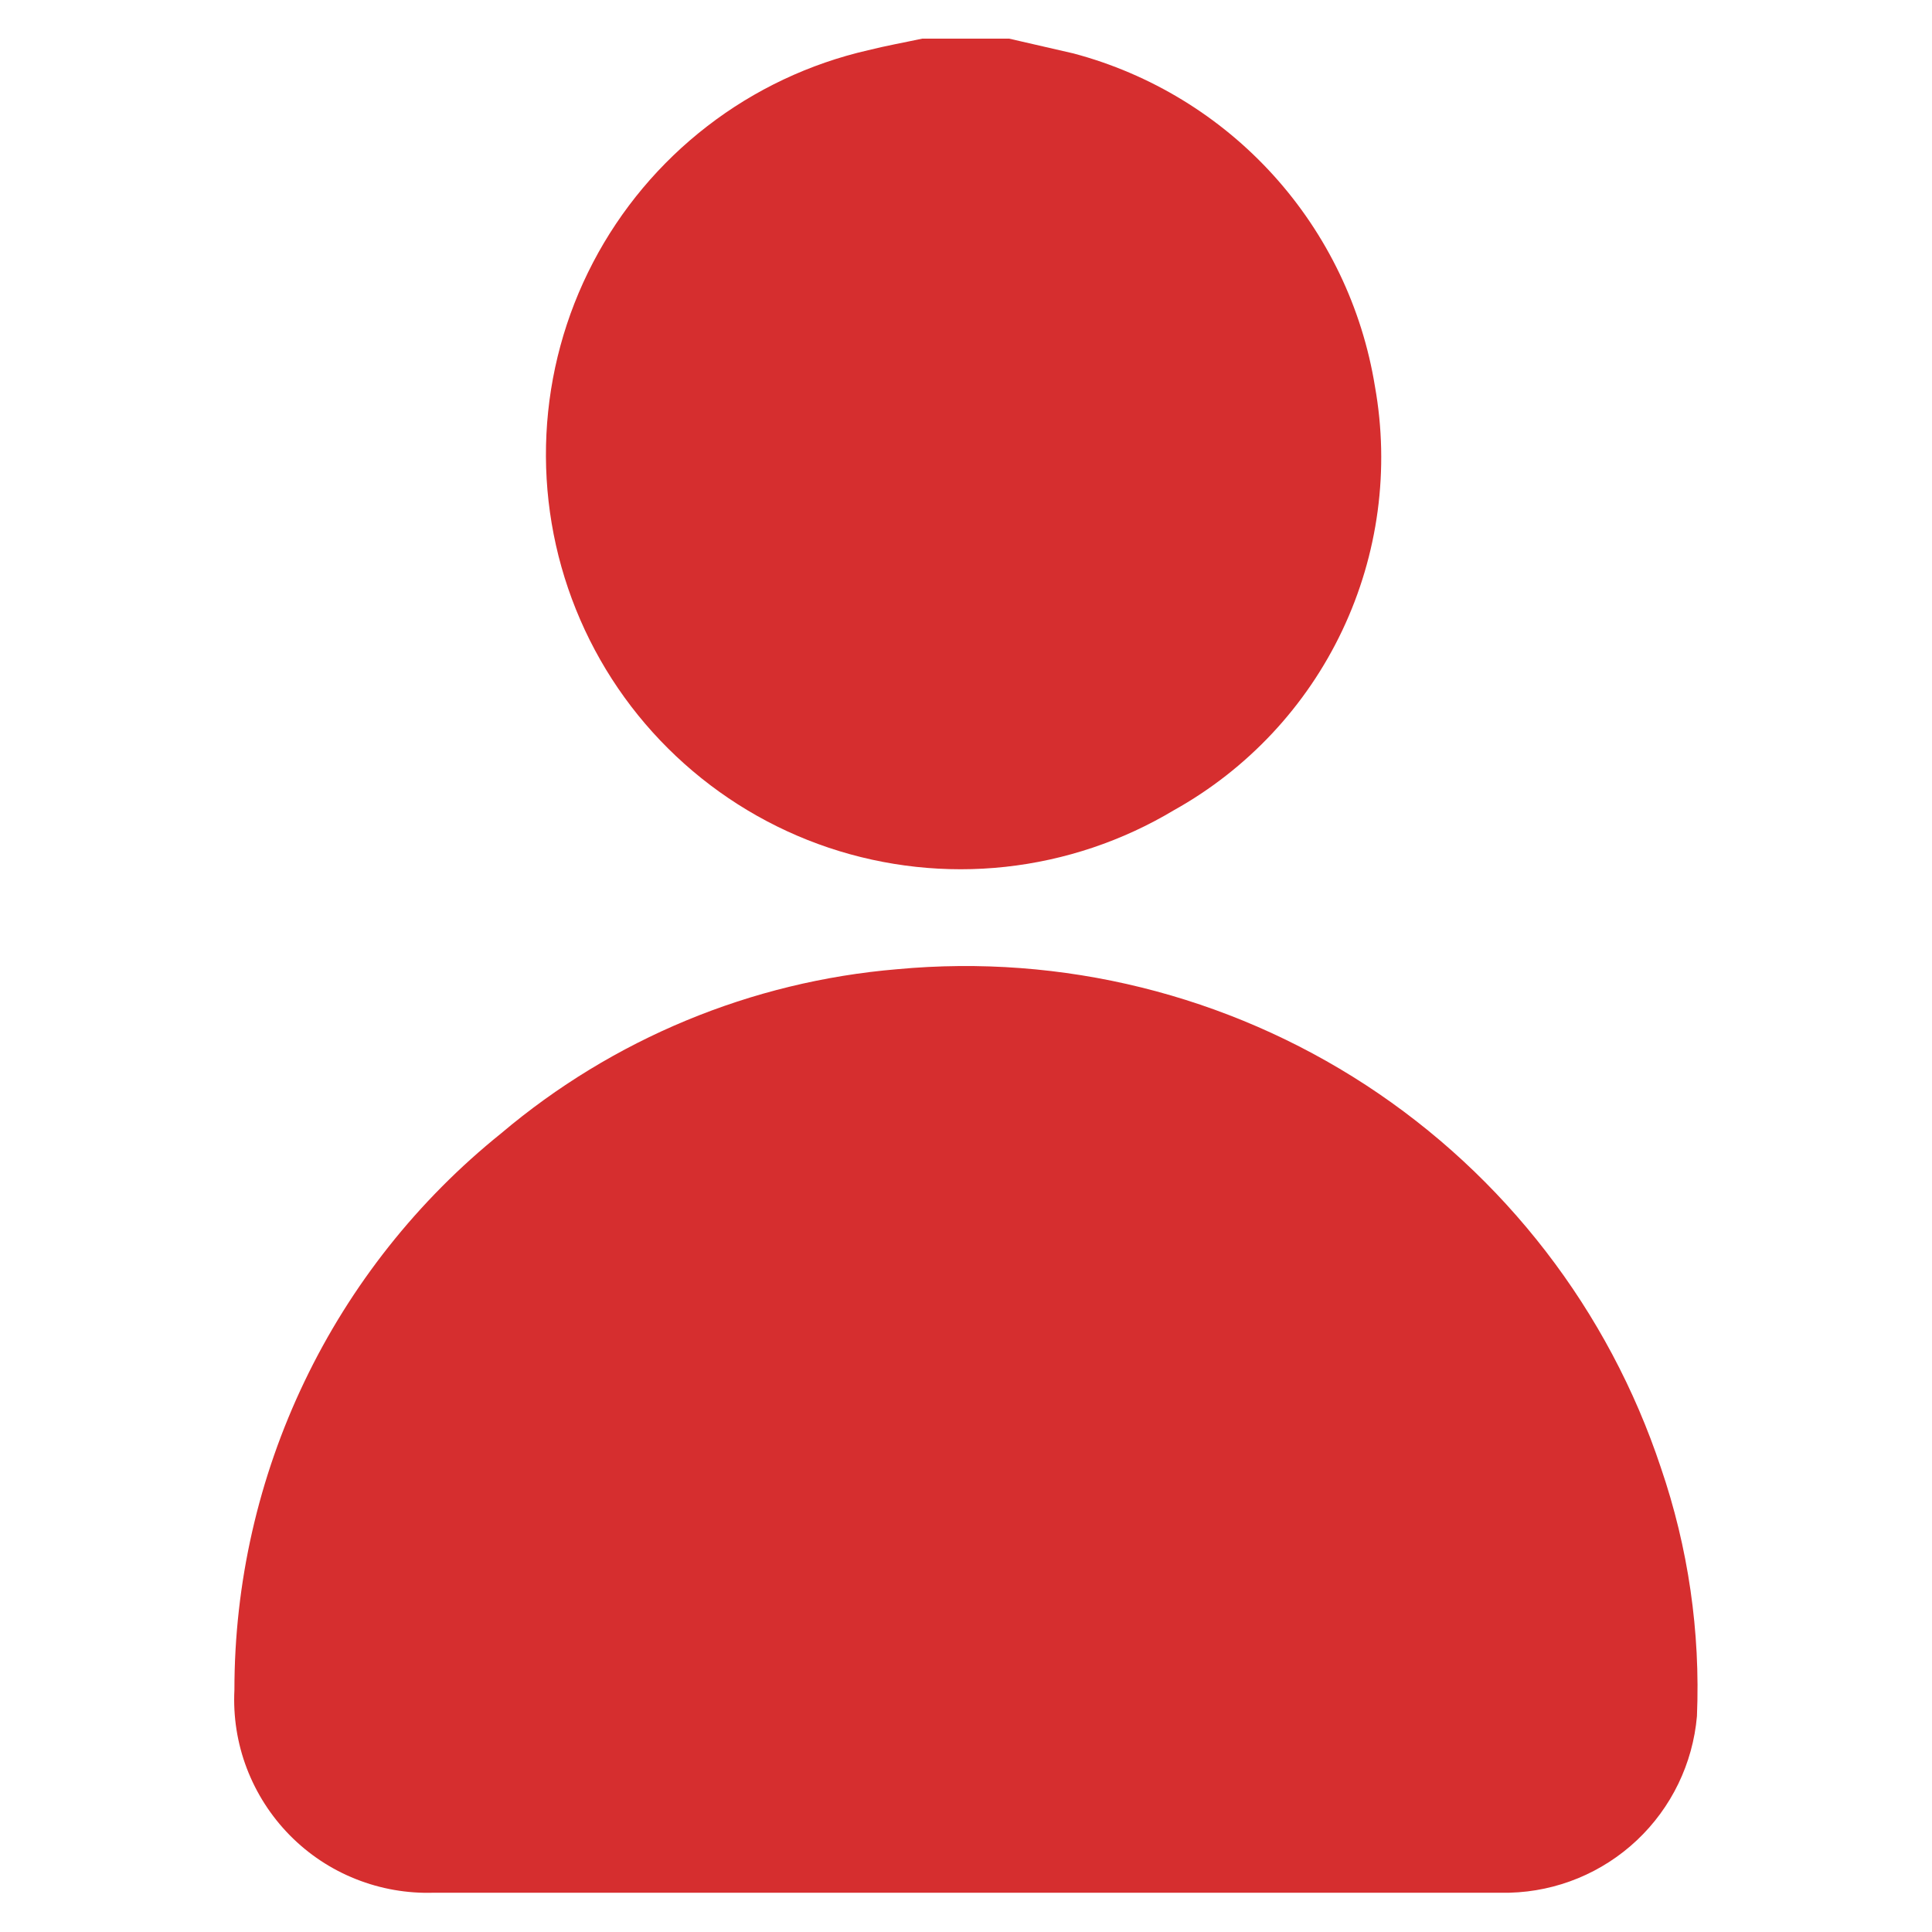
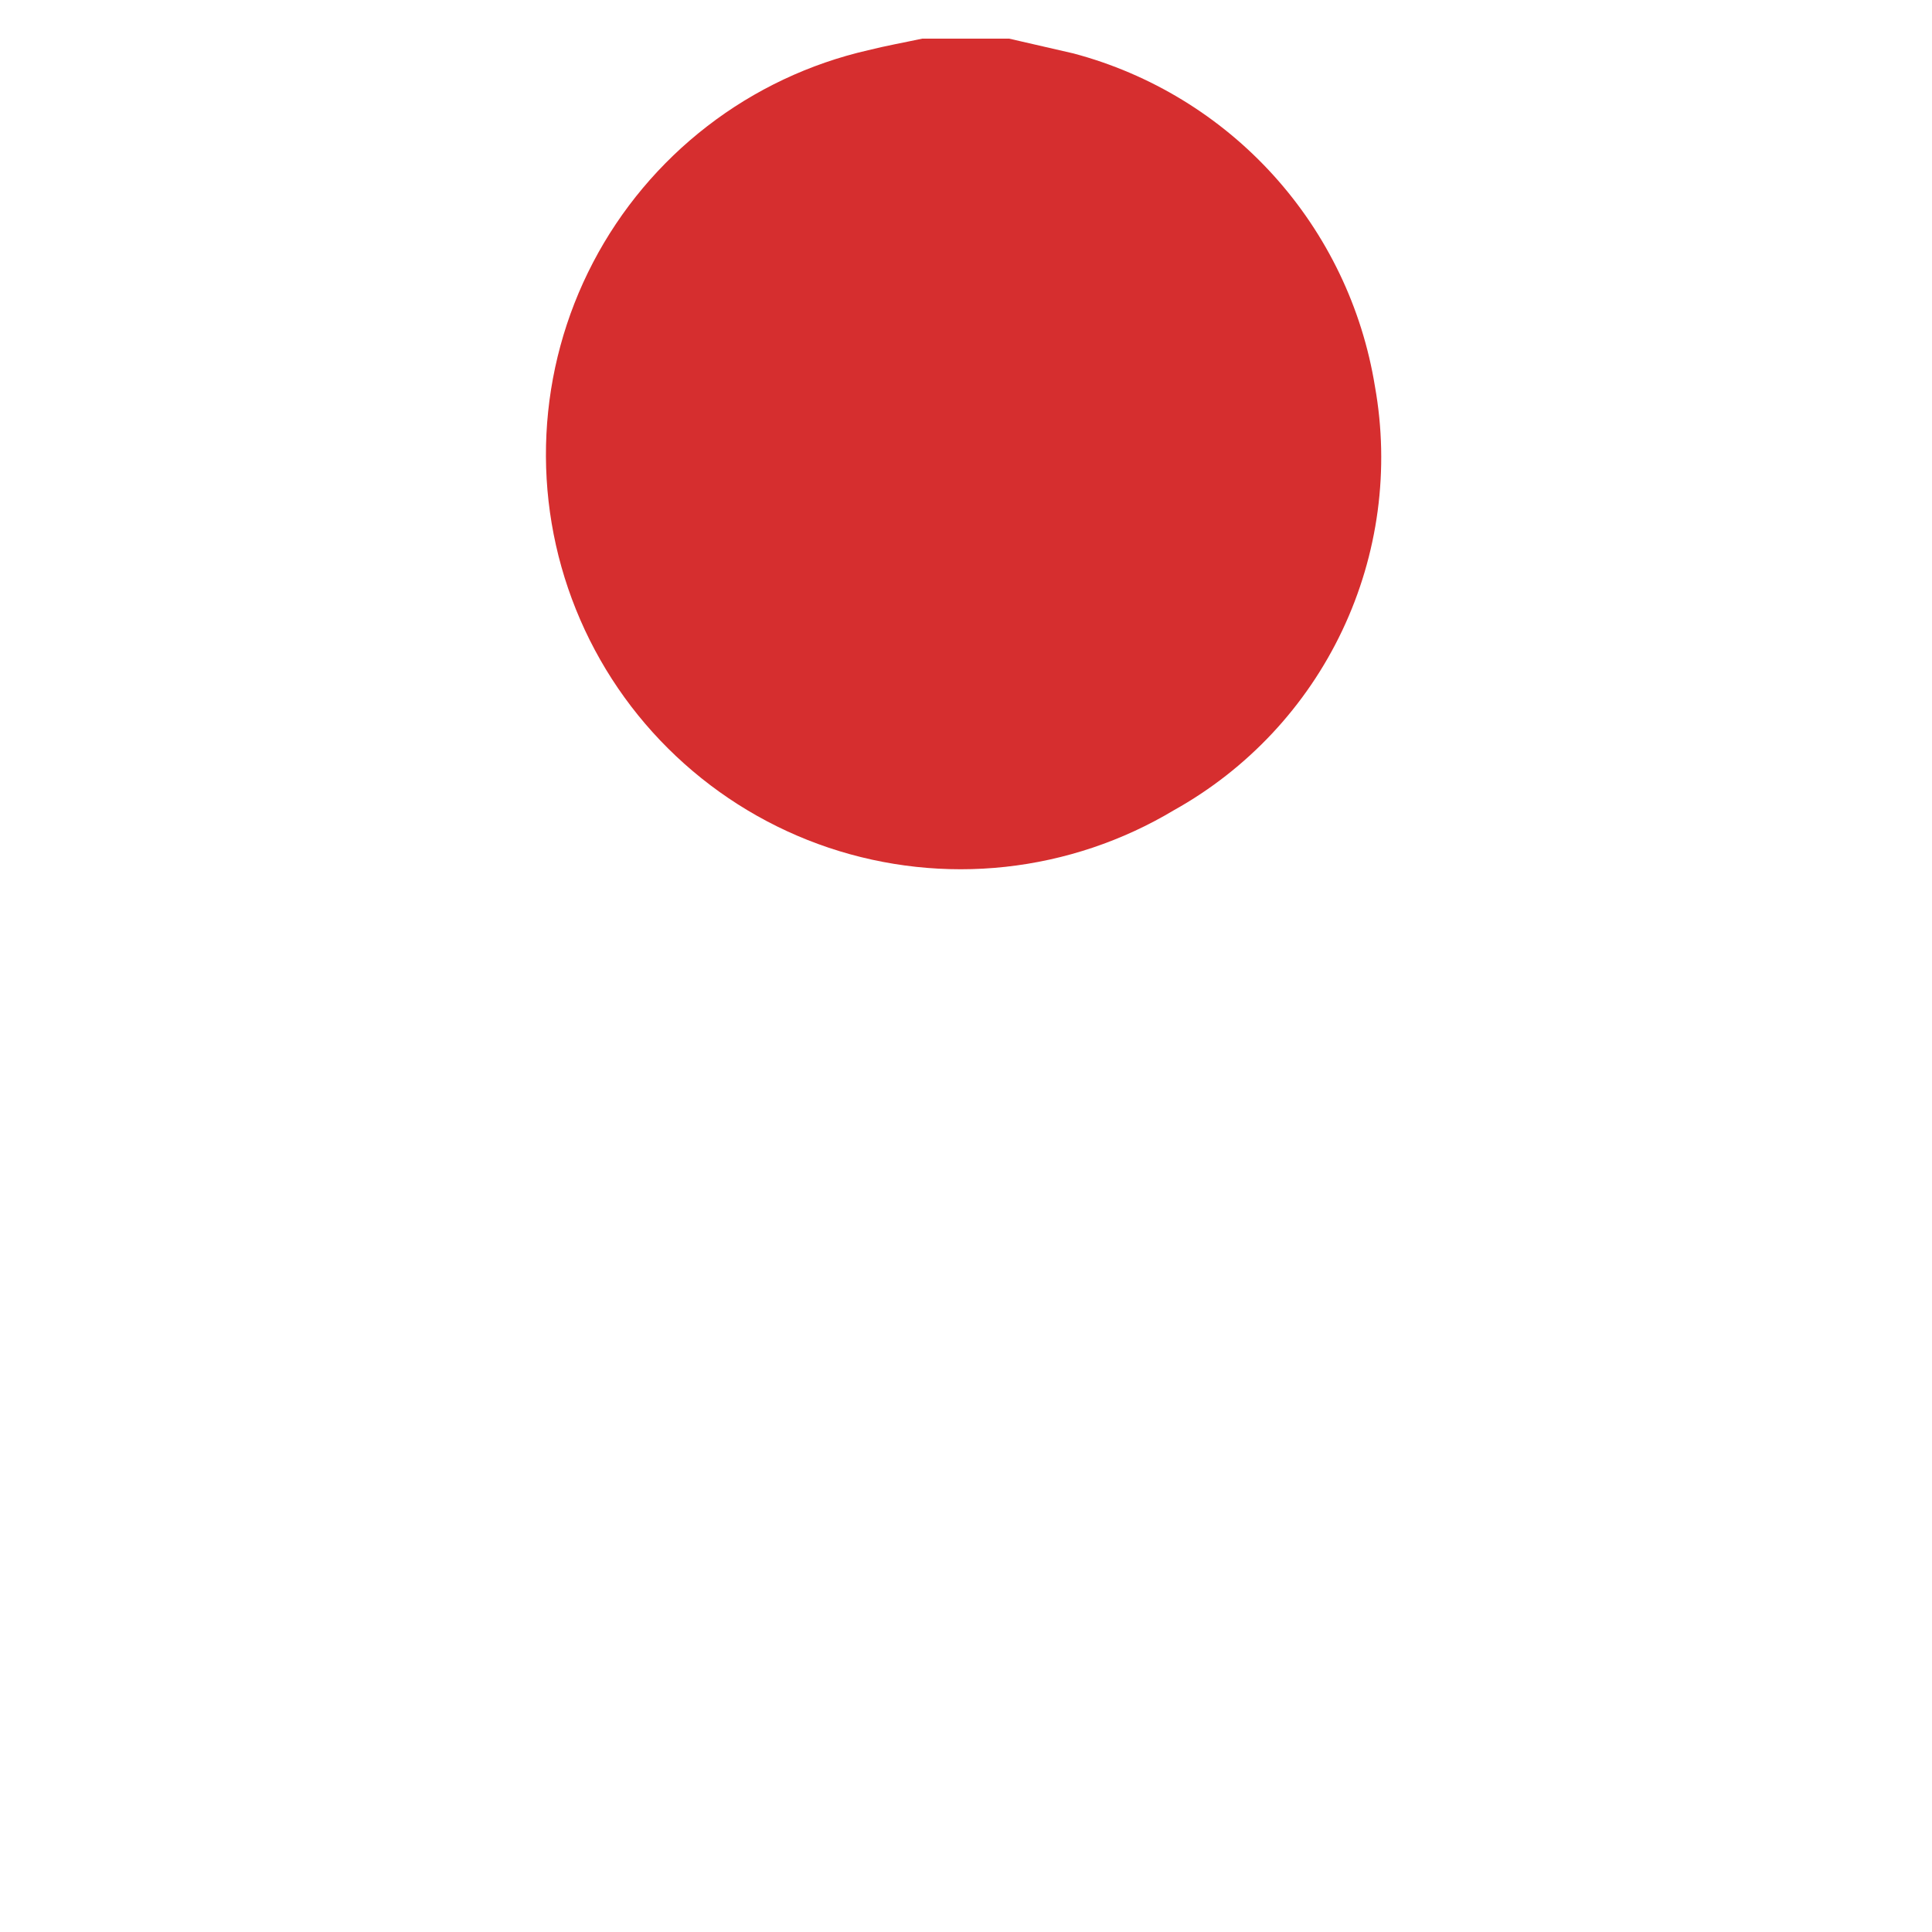
<svg xmlns="http://www.w3.org/2000/svg" width="30" height="30" viewBox="0 0 30 30" fill="none">
  <path d="M15.67 0.6L16.67 0.83C17.866 1.148 18.944 1.805 19.775 2.723C20.605 3.64 21.152 4.778 21.35 6C21.58 7.285 21.402 8.61 20.843 9.789C20.284 10.969 19.37 11.944 18.23 12.58C17.431 13.059 16.538 13.359 15.613 13.46C14.687 13.561 13.75 13.459 12.867 13.163C11.985 12.867 11.177 12.382 10.499 11.743C9.821 11.105 9.29 10.326 8.943 9.463C8.595 8.599 8.439 7.67 8.485 6.739C8.531 5.809 8.778 4.9 9.209 4.075C9.64 3.25 10.246 2.528 10.983 1.959C11.72 1.39 12.572 0.988 13.48 0.78C13.76 0.71 14.04 0.66 14.32 0.6H15.67Z" fill="#D62E2F" />
-   <path d="M15 29.39H6.74C6.325 29.404 5.911 29.332 5.525 29.178C5.139 29.025 4.789 28.792 4.498 28.496C4.207 28.2 3.98 27.846 3.832 27.458C3.684 27.07 3.619 26.655 3.64 26.24C3.64 24.582 4.012 22.945 4.729 21.45C5.445 19.955 6.488 18.639 7.78 17.6C9.515 16.132 11.665 15.24 13.93 15.05C16.491 14.81 19.057 15.445 21.211 16.85C23.364 18.256 24.979 20.349 25.79 22.79C26.215 24.031 26.405 25.34 26.35 26.65C26.286 27.384 25.954 28.07 25.418 28.575C24.881 29.081 24.177 29.371 23.44 29.39H15Z" fill="#D62E2F" />
</svg>